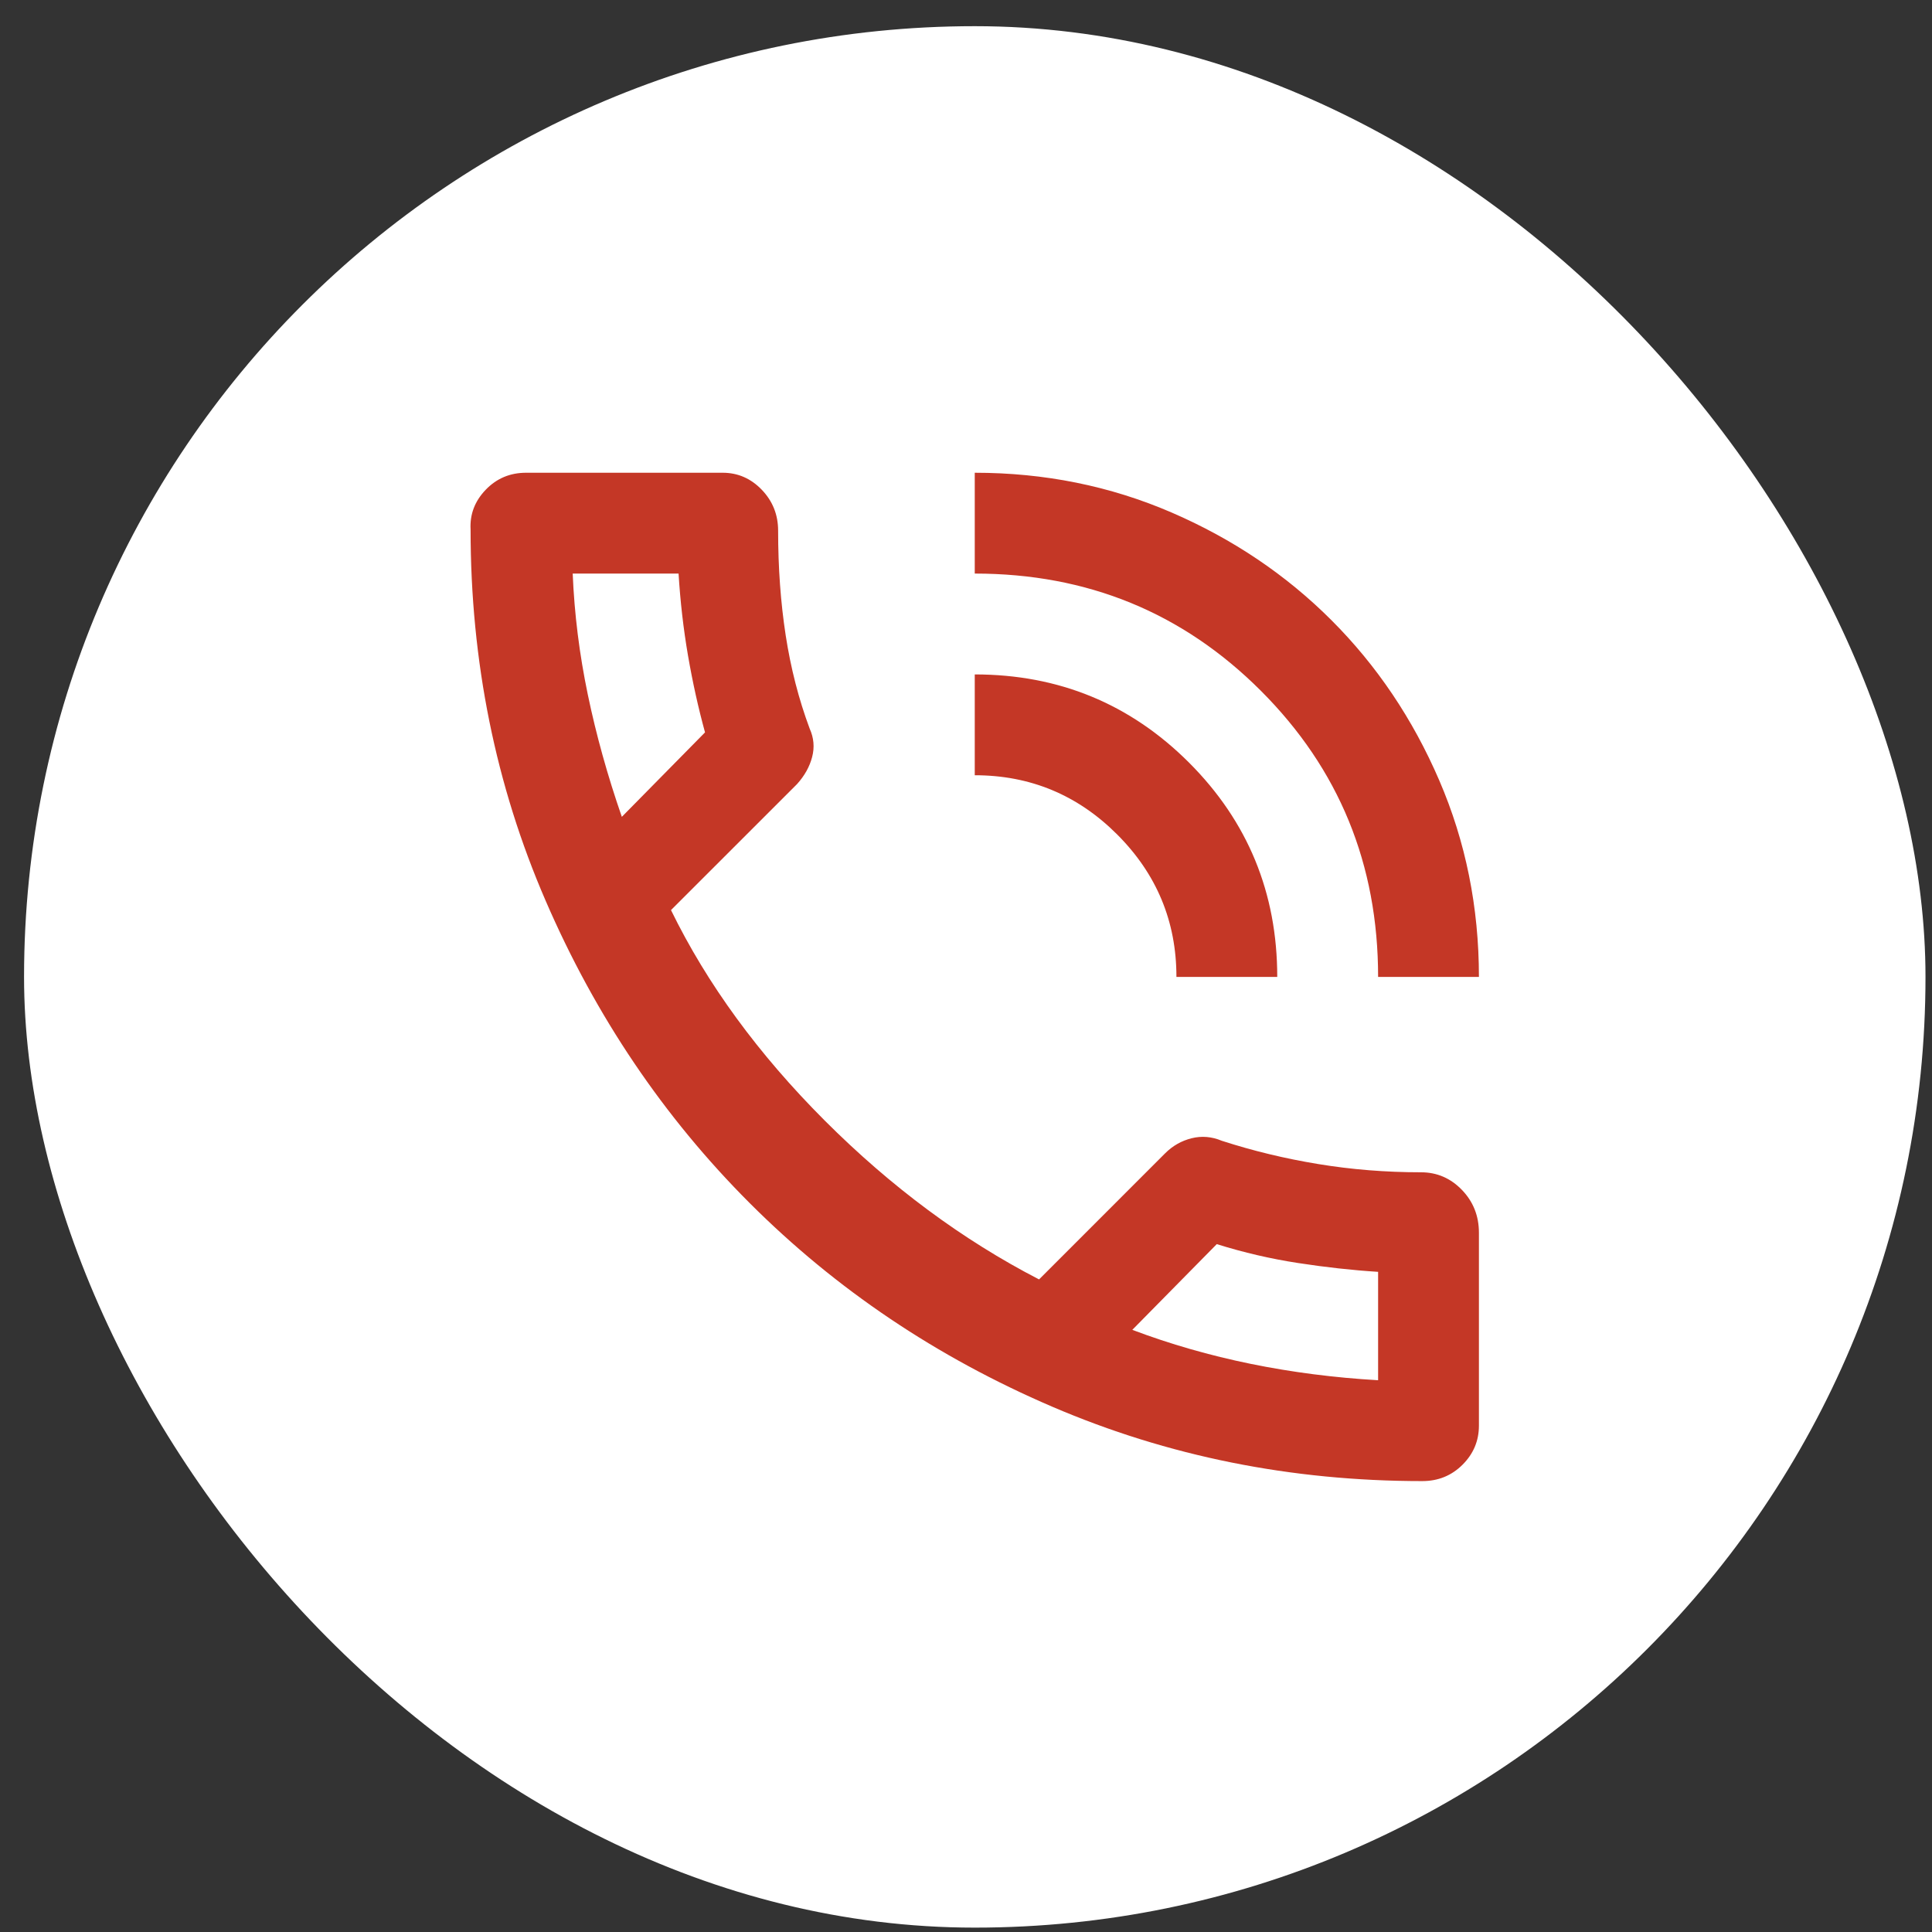
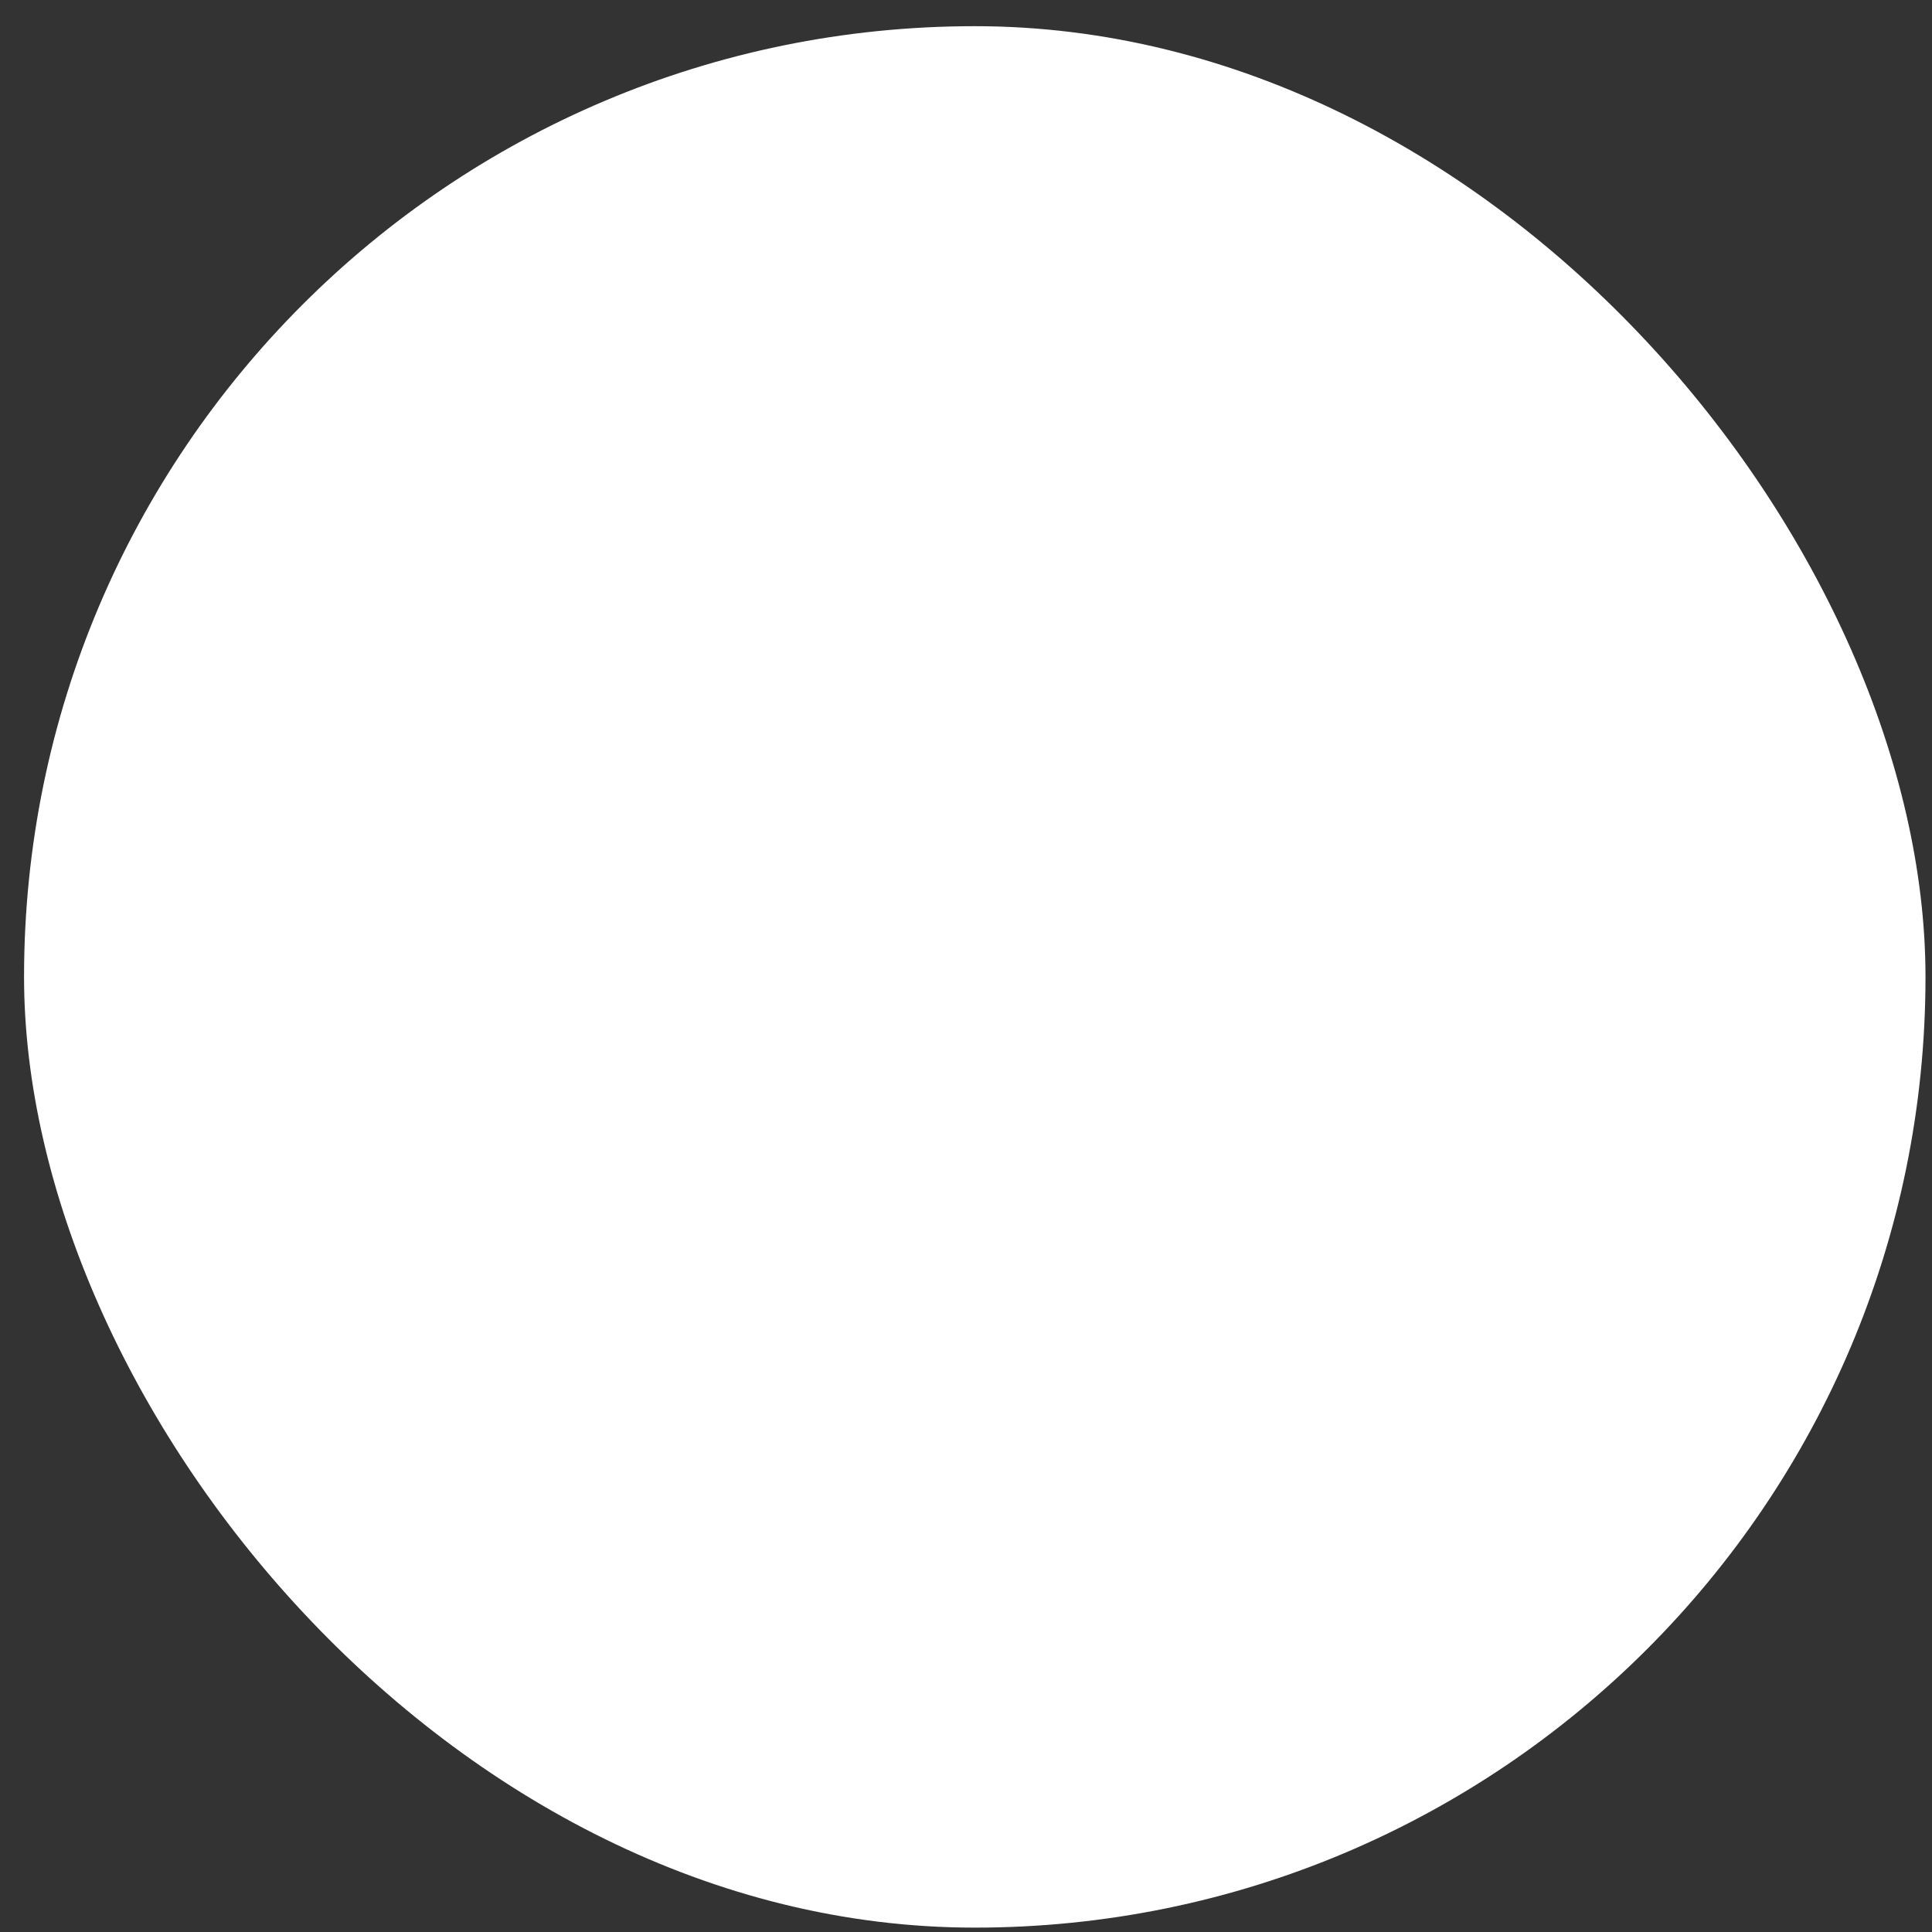
<svg xmlns="http://www.w3.org/2000/svg" width="49" height="49" viewBox="0 0 49 49" fill="none">
  <rect x="0" y="0" width="49" height="49" fill="#333333" stroke="none" />
  <rect x="0.61" y="0.664" width="48.225" height="48.225" rx="24.113" fill="white" />
  <mask id="mask0_113_847" style="mask-type:alpha" maskUnits="userSpaceOnUse" x="9" y="9" width="32" height="32">
    <rect x="9.378" y="9.432" width="30.689" height="30.689" fill="#D9D9D9" />
  </mask>
  <g mask="url(#mask0_113_847)">
-     <path d="M36.071 37.564C32.746 37.564 29.619 36.935 26.689 35.678C23.758 34.42 21.201 32.7 19.017 30.516C16.832 28.331 15.105 25.773 13.838 22.843C12.569 19.913 11.935 16.774 11.935 13.428C11.914 13.045 12.042 12.709 12.319 12.421C12.596 12.133 12.937 11.99 13.342 11.99H18.329C18.712 11.99 19.043 12.133 19.32 12.421C19.597 12.709 19.735 13.055 19.735 13.46C19.735 14.398 19.799 15.282 19.927 16.114C20.055 16.945 20.257 17.733 20.535 18.479C20.641 18.714 20.662 18.953 20.598 19.198C20.535 19.443 20.407 19.673 20.215 19.886L17.018 23.082C17.934 24.958 19.235 26.737 20.918 28.421C22.602 30.105 24.413 31.447 26.353 32.449L29.549 29.252C29.741 29.06 29.965 28.933 30.221 28.869C30.476 28.805 30.732 28.826 30.988 28.933C31.776 29.188 32.591 29.385 33.433 29.523C34.275 29.662 35.144 29.732 36.039 29.732C36.444 29.732 36.79 29.881 37.078 30.179C37.366 30.478 37.509 30.84 37.509 31.266V36.157C37.509 36.541 37.371 36.871 37.094 37.148C36.817 37.425 36.476 37.564 36.071 37.564ZM28.718 33.728C29.677 34.09 30.679 34.378 31.723 34.591C32.767 34.804 33.844 34.942 34.952 35.006V32.257C34.291 32.215 33.615 32.14 32.922 32.033C32.23 31.927 31.542 31.767 30.86 31.554L28.718 33.728ZM34.952 24.777C34.952 21.921 33.961 19.502 31.979 17.52C29.997 15.538 27.578 14.547 24.722 14.547V11.99C26.491 11.99 28.153 12.325 29.709 12.996C31.265 13.668 32.618 14.579 33.769 15.73C34.92 16.881 35.831 18.234 36.502 19.79C37.173 21.346 37.509 23.008 37.509 24.777H34.952ZM29.837 24.777C29.837 23.37 29.336 22.166 28.334 21.164C27.333 20.163 26.129 19.662 24.722 19.662V17.105C26.853 17.105 28.665 17.851 30.157 19.342C31.648 20.834 32.394 22.646 32.394 24.777H29.837ZM15.771 20.717L17.881 18.575C17.711 17.957 17.567 17.307 17.449 16.625C17.332 15.943 17.253 15.25 17.21 14.547H14.525C14.567 15.57 14.695 16.593 14.908 17.616C15.121 18.639 15.409 19.673 15.771 20.717Z" fill="#C43726" />
-   </g>
+     </g>
</svg>